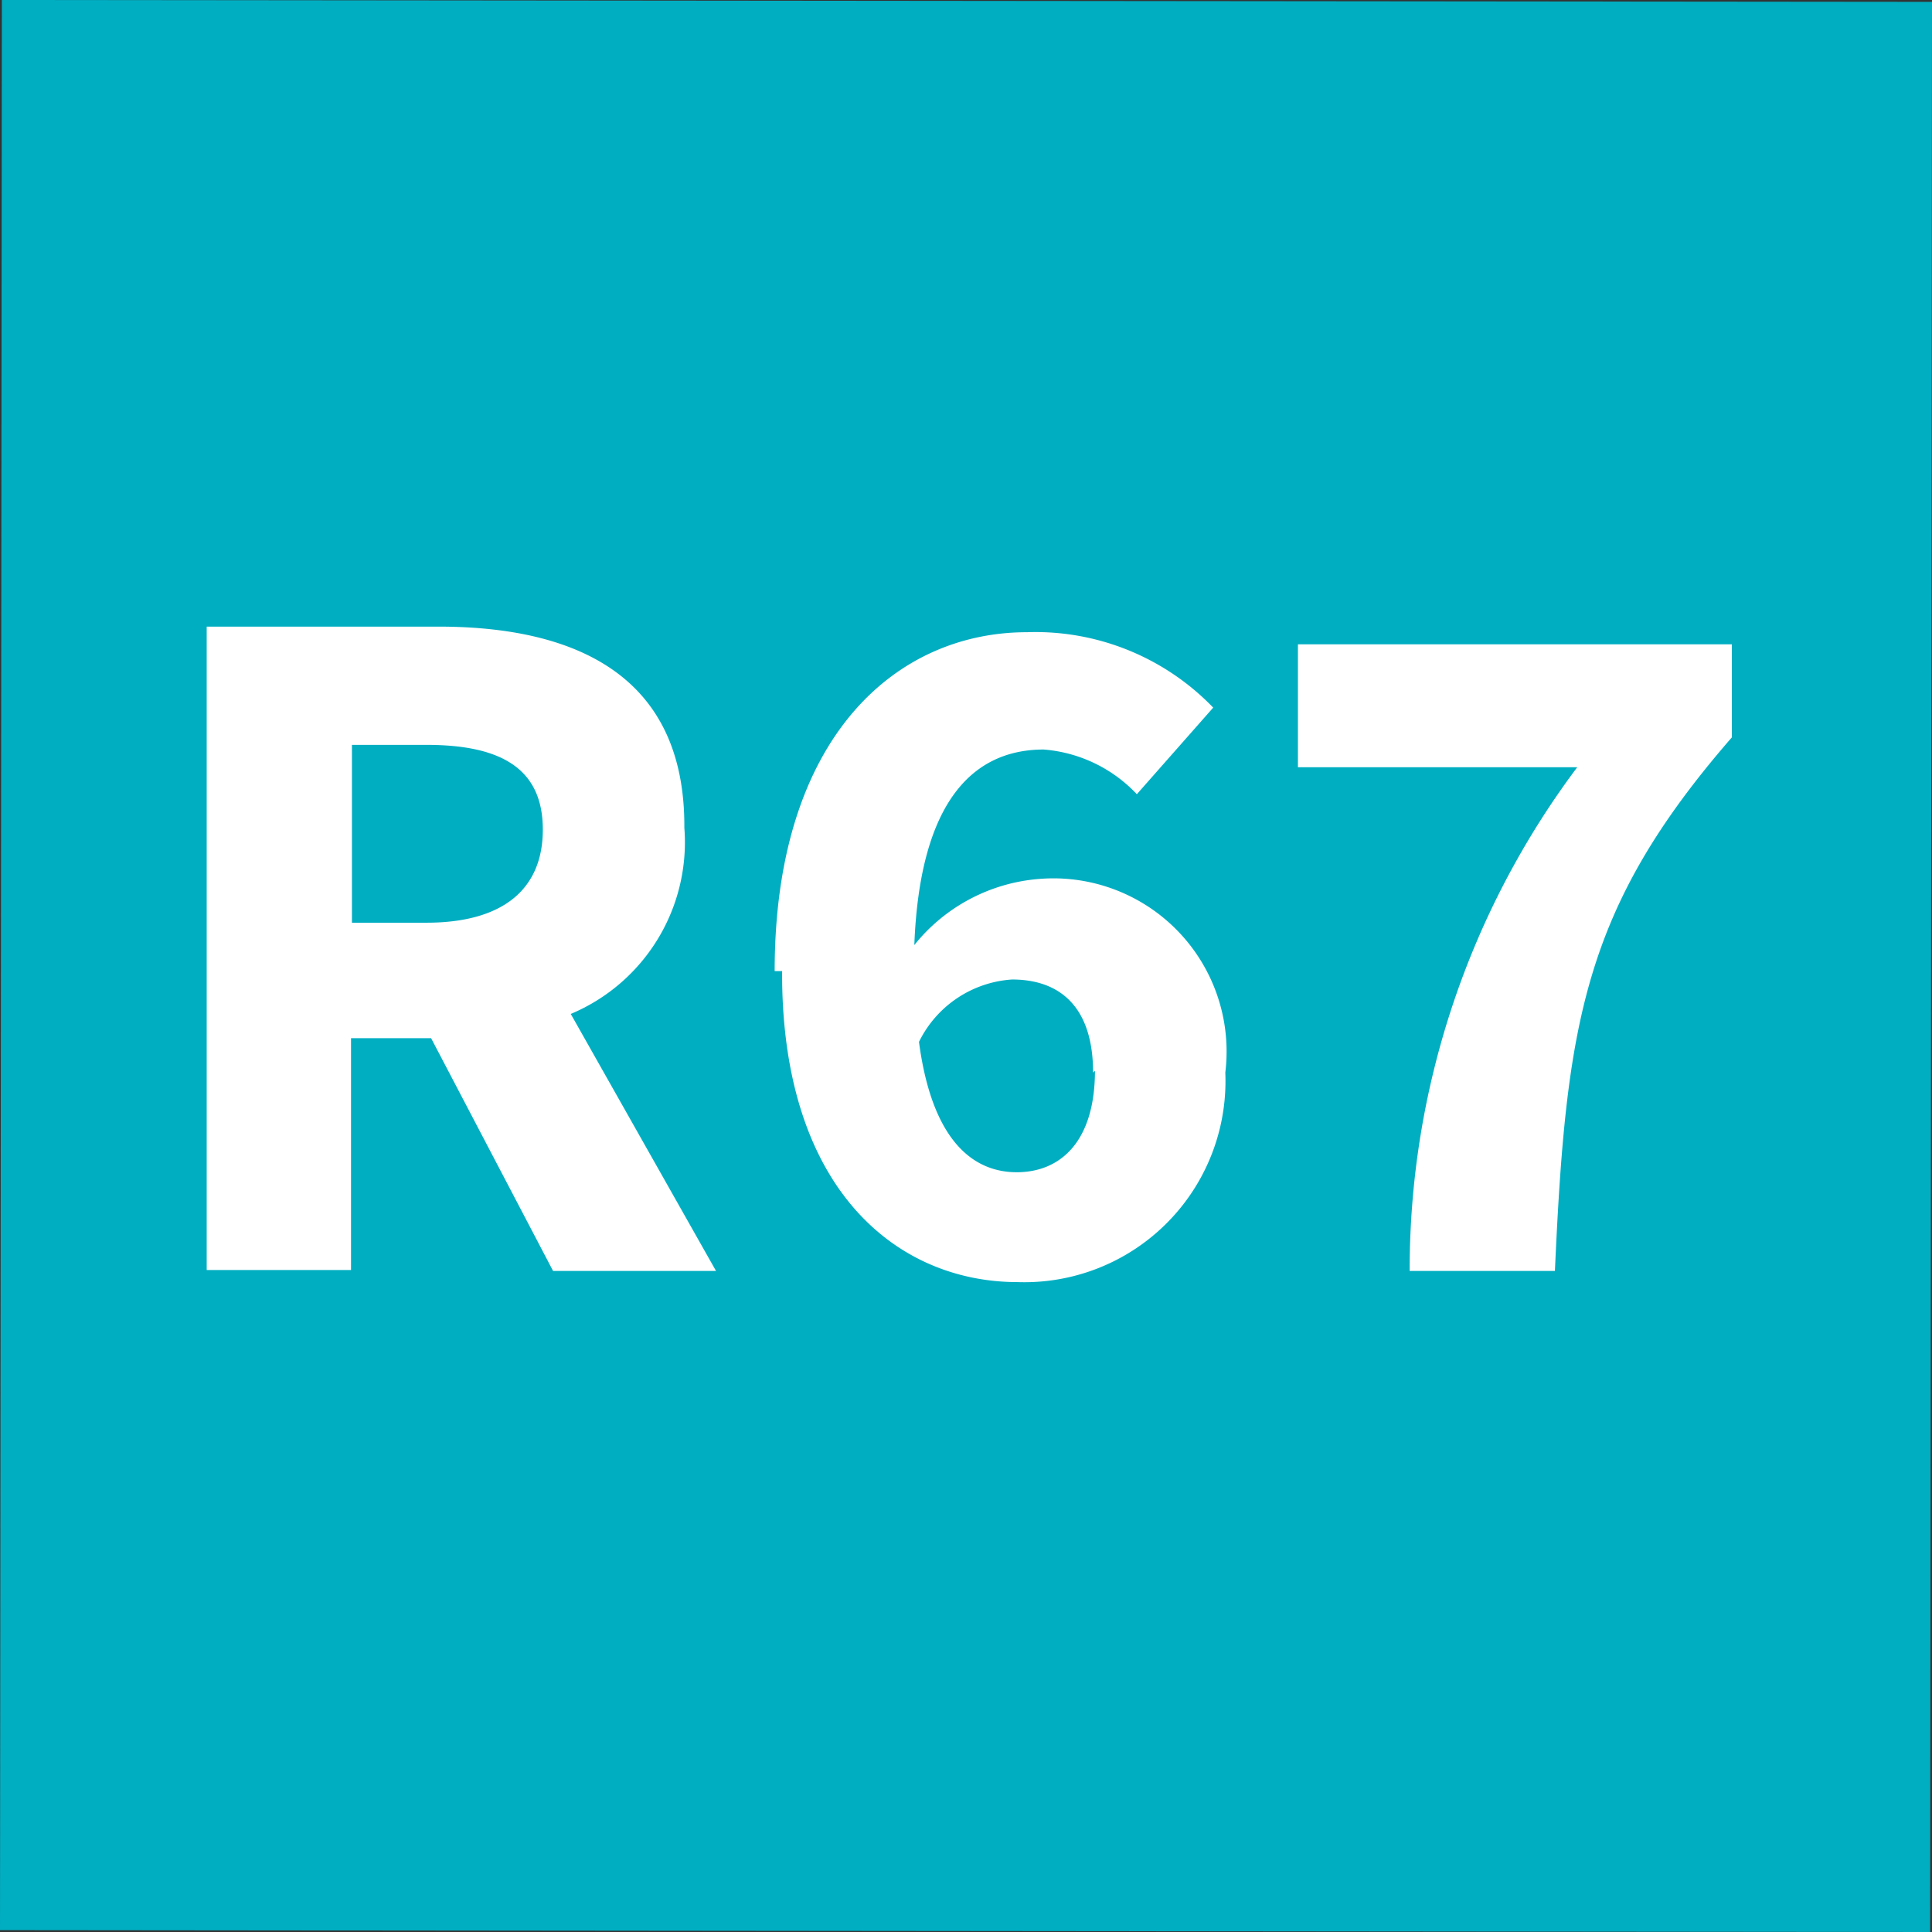
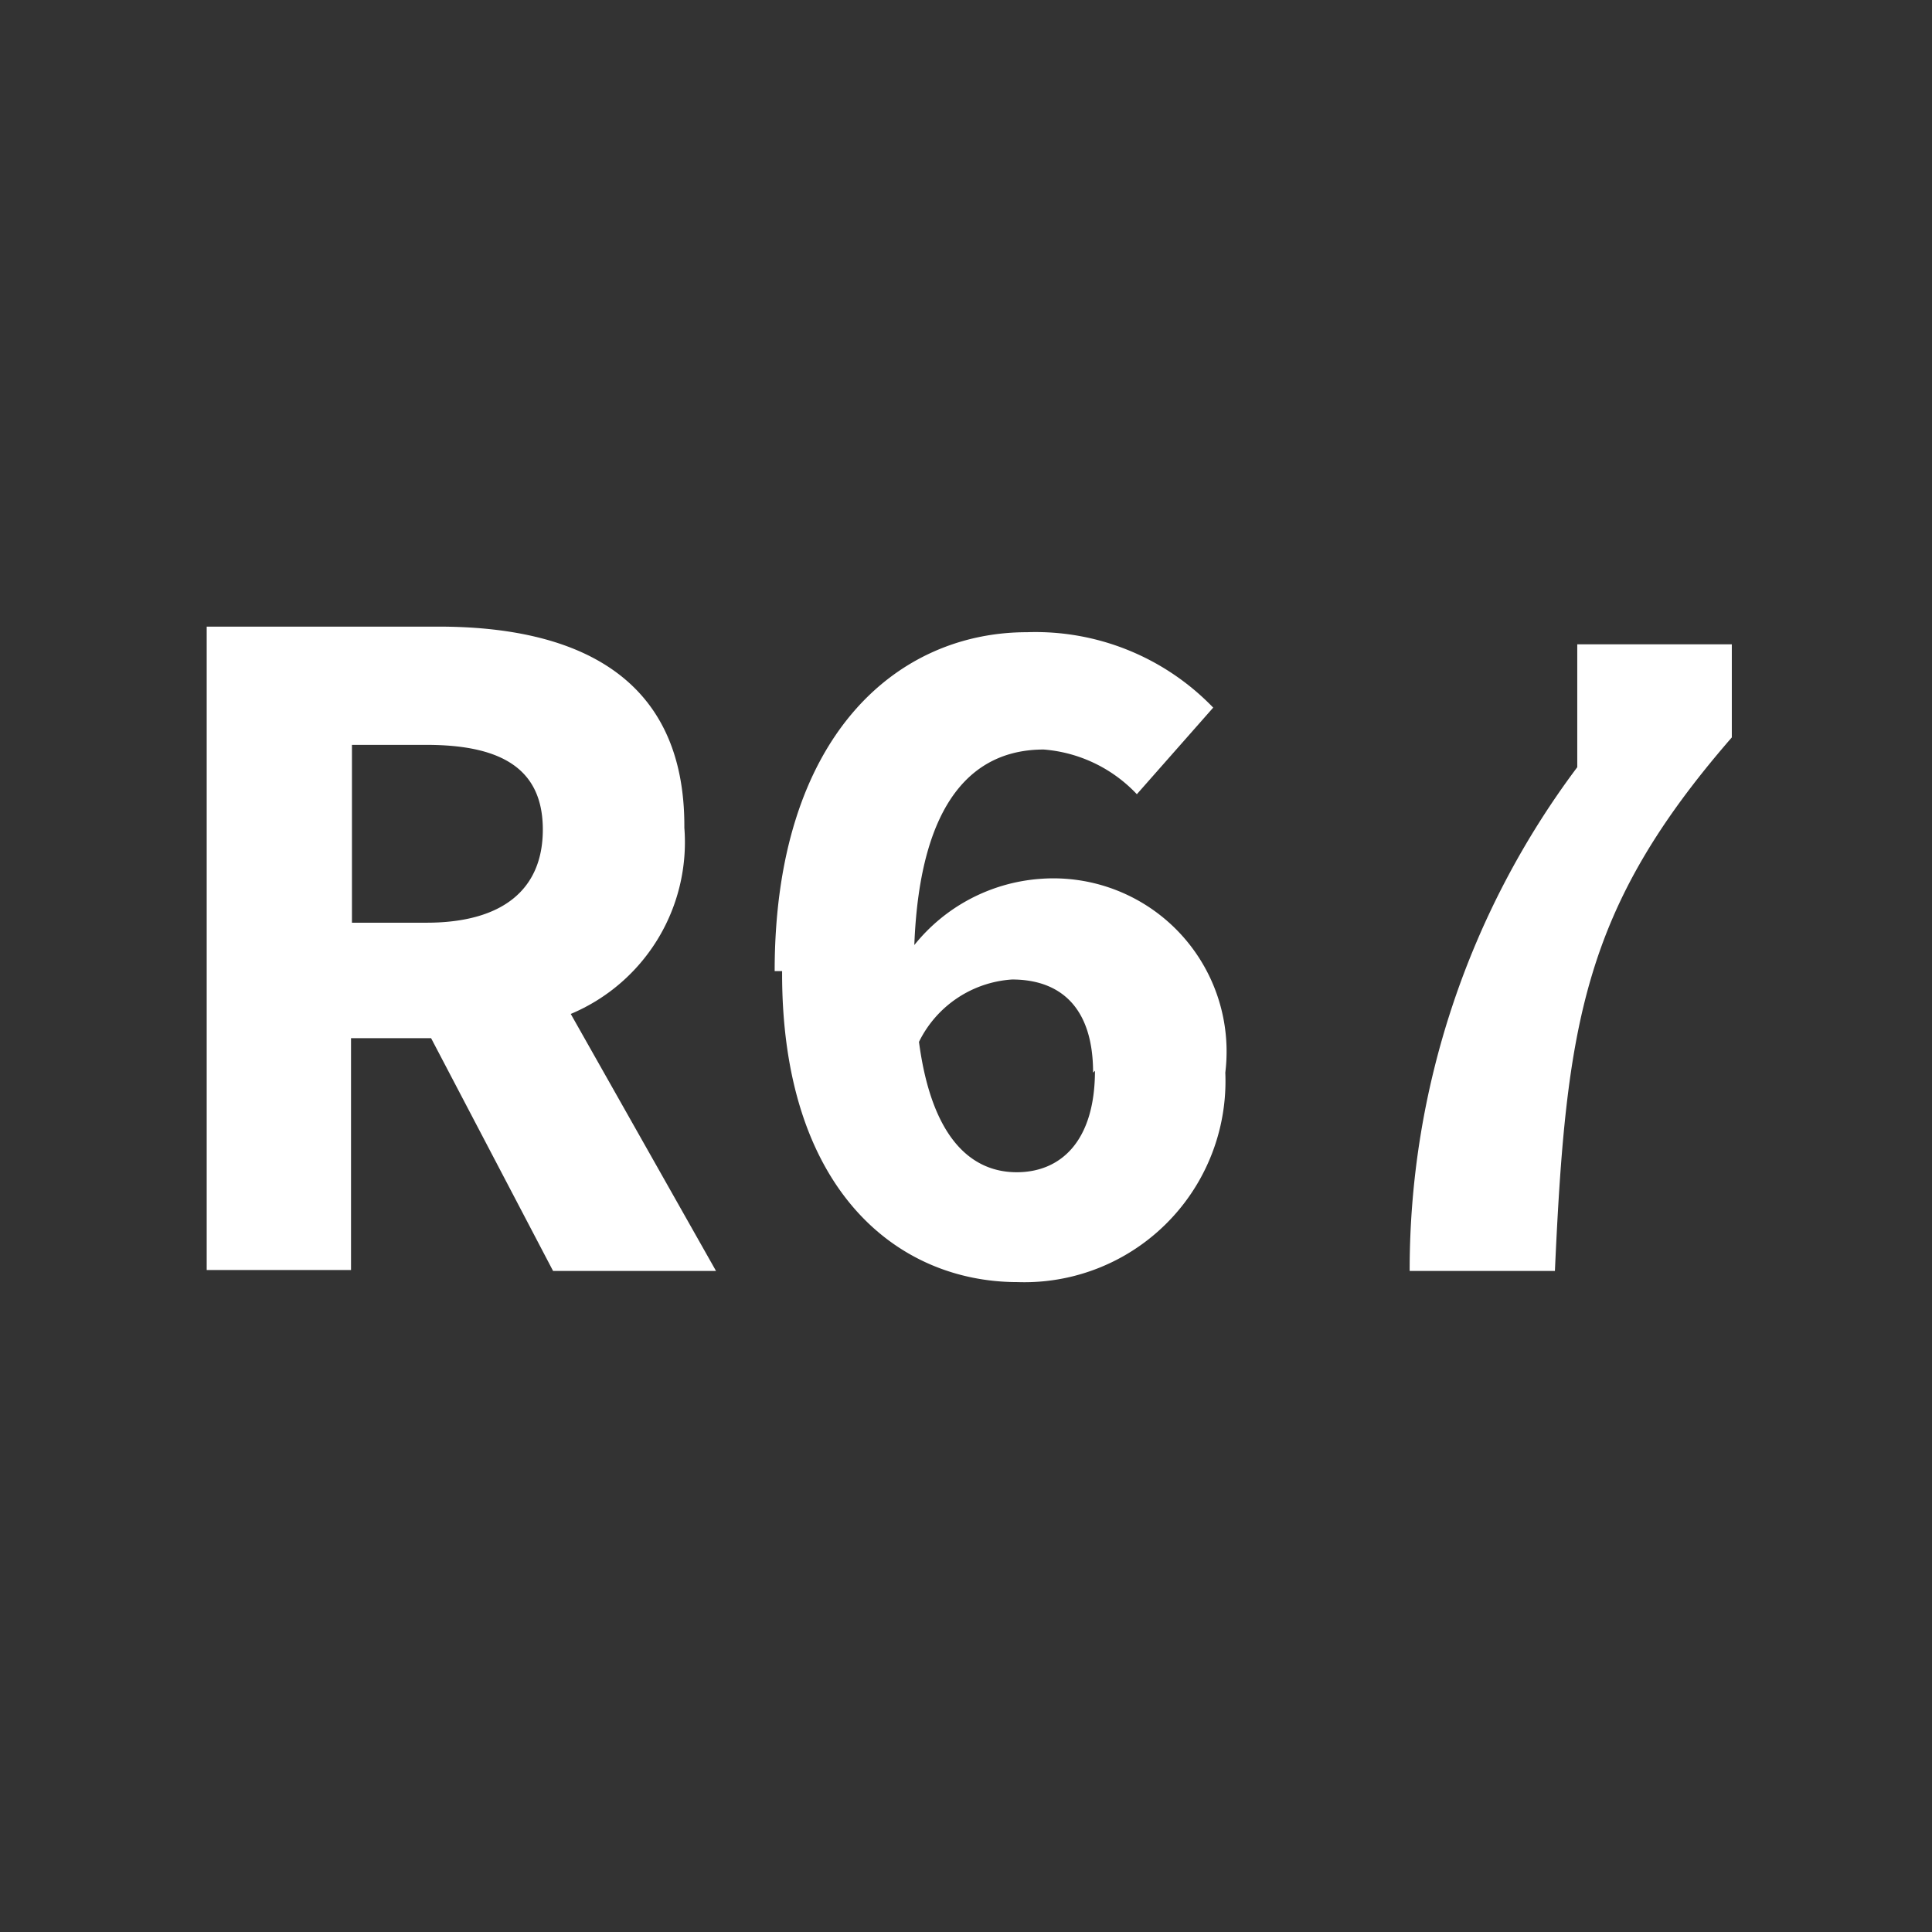
<svg xmlns="http://www.w3.org/2000/svg" viewBox="0 0 20.75 20.75">
  <rect x="0" y="0" width="20.75" height="20.75" fill="#333333" stroke="none" />
  <defs>
    <style>.cls-1{fill:#00aec2;}.cls-2{fill:#fff;}</style>
  </defs>
  <g id="Calque_2" data-name="Calque 2">
    <g id="Calque_1-2" data-name="Calque 1">
-       <polyline class="cls-1" points="0 20.73 20.73 20.75 20.75 0.02 0.02 0" />
      <path class="cls-2" d="M2.22,6.73H4.71c1.45,0,2.65.51,2.64,2.16a2,2,0,0,1-1.22,2l1.56,2.76H5.94L4.63,11.15H3.77v2.49H2.22M4.58,9.91c.81,0,1.25-.35,1.25-1S5.39,8,4.58,8h-.8V9.91Z" />
      <path class="cls-2" d="M8.32,10.43c0-2.51,1.3-3.64,2.71-3.64a2.65,2.65,0,0,1,2,.81l-.82.93a1.54,1.54,0,0,0-1-.48c-.74,0-1.33.53-1.39,2.1a1.91,1.91,0,0,1,1.34-.71,1.86,1.86,0,0,1,2,2.08,2.16,2.16,0,0,1-2.23,2.25c-1.3,0-2.54-1-2.53-3.34m3.34,1.09c0-.71-.36-1-.87-1a1.2,1.2,0,0,0-1,.67c.14,1.06.58,1.4,1.05,1.4s.84-.33.84-1.09" />
-       <path class="cls-2" d="M16.94,8.24h-3V6.92H18.6v1C17,9.76,16.82,11,16.7,13.65H15.14a9,9,0,0,1,1.8-5.41" />
+       <path class="cls-2" d="M16.94,8.24V6.92H18.6v1C17,9.76,16.82,11,16.7,13.65H15.14a9,9,0,0,1,1.8-5.41" />
    </g>
  </g>
</svg>